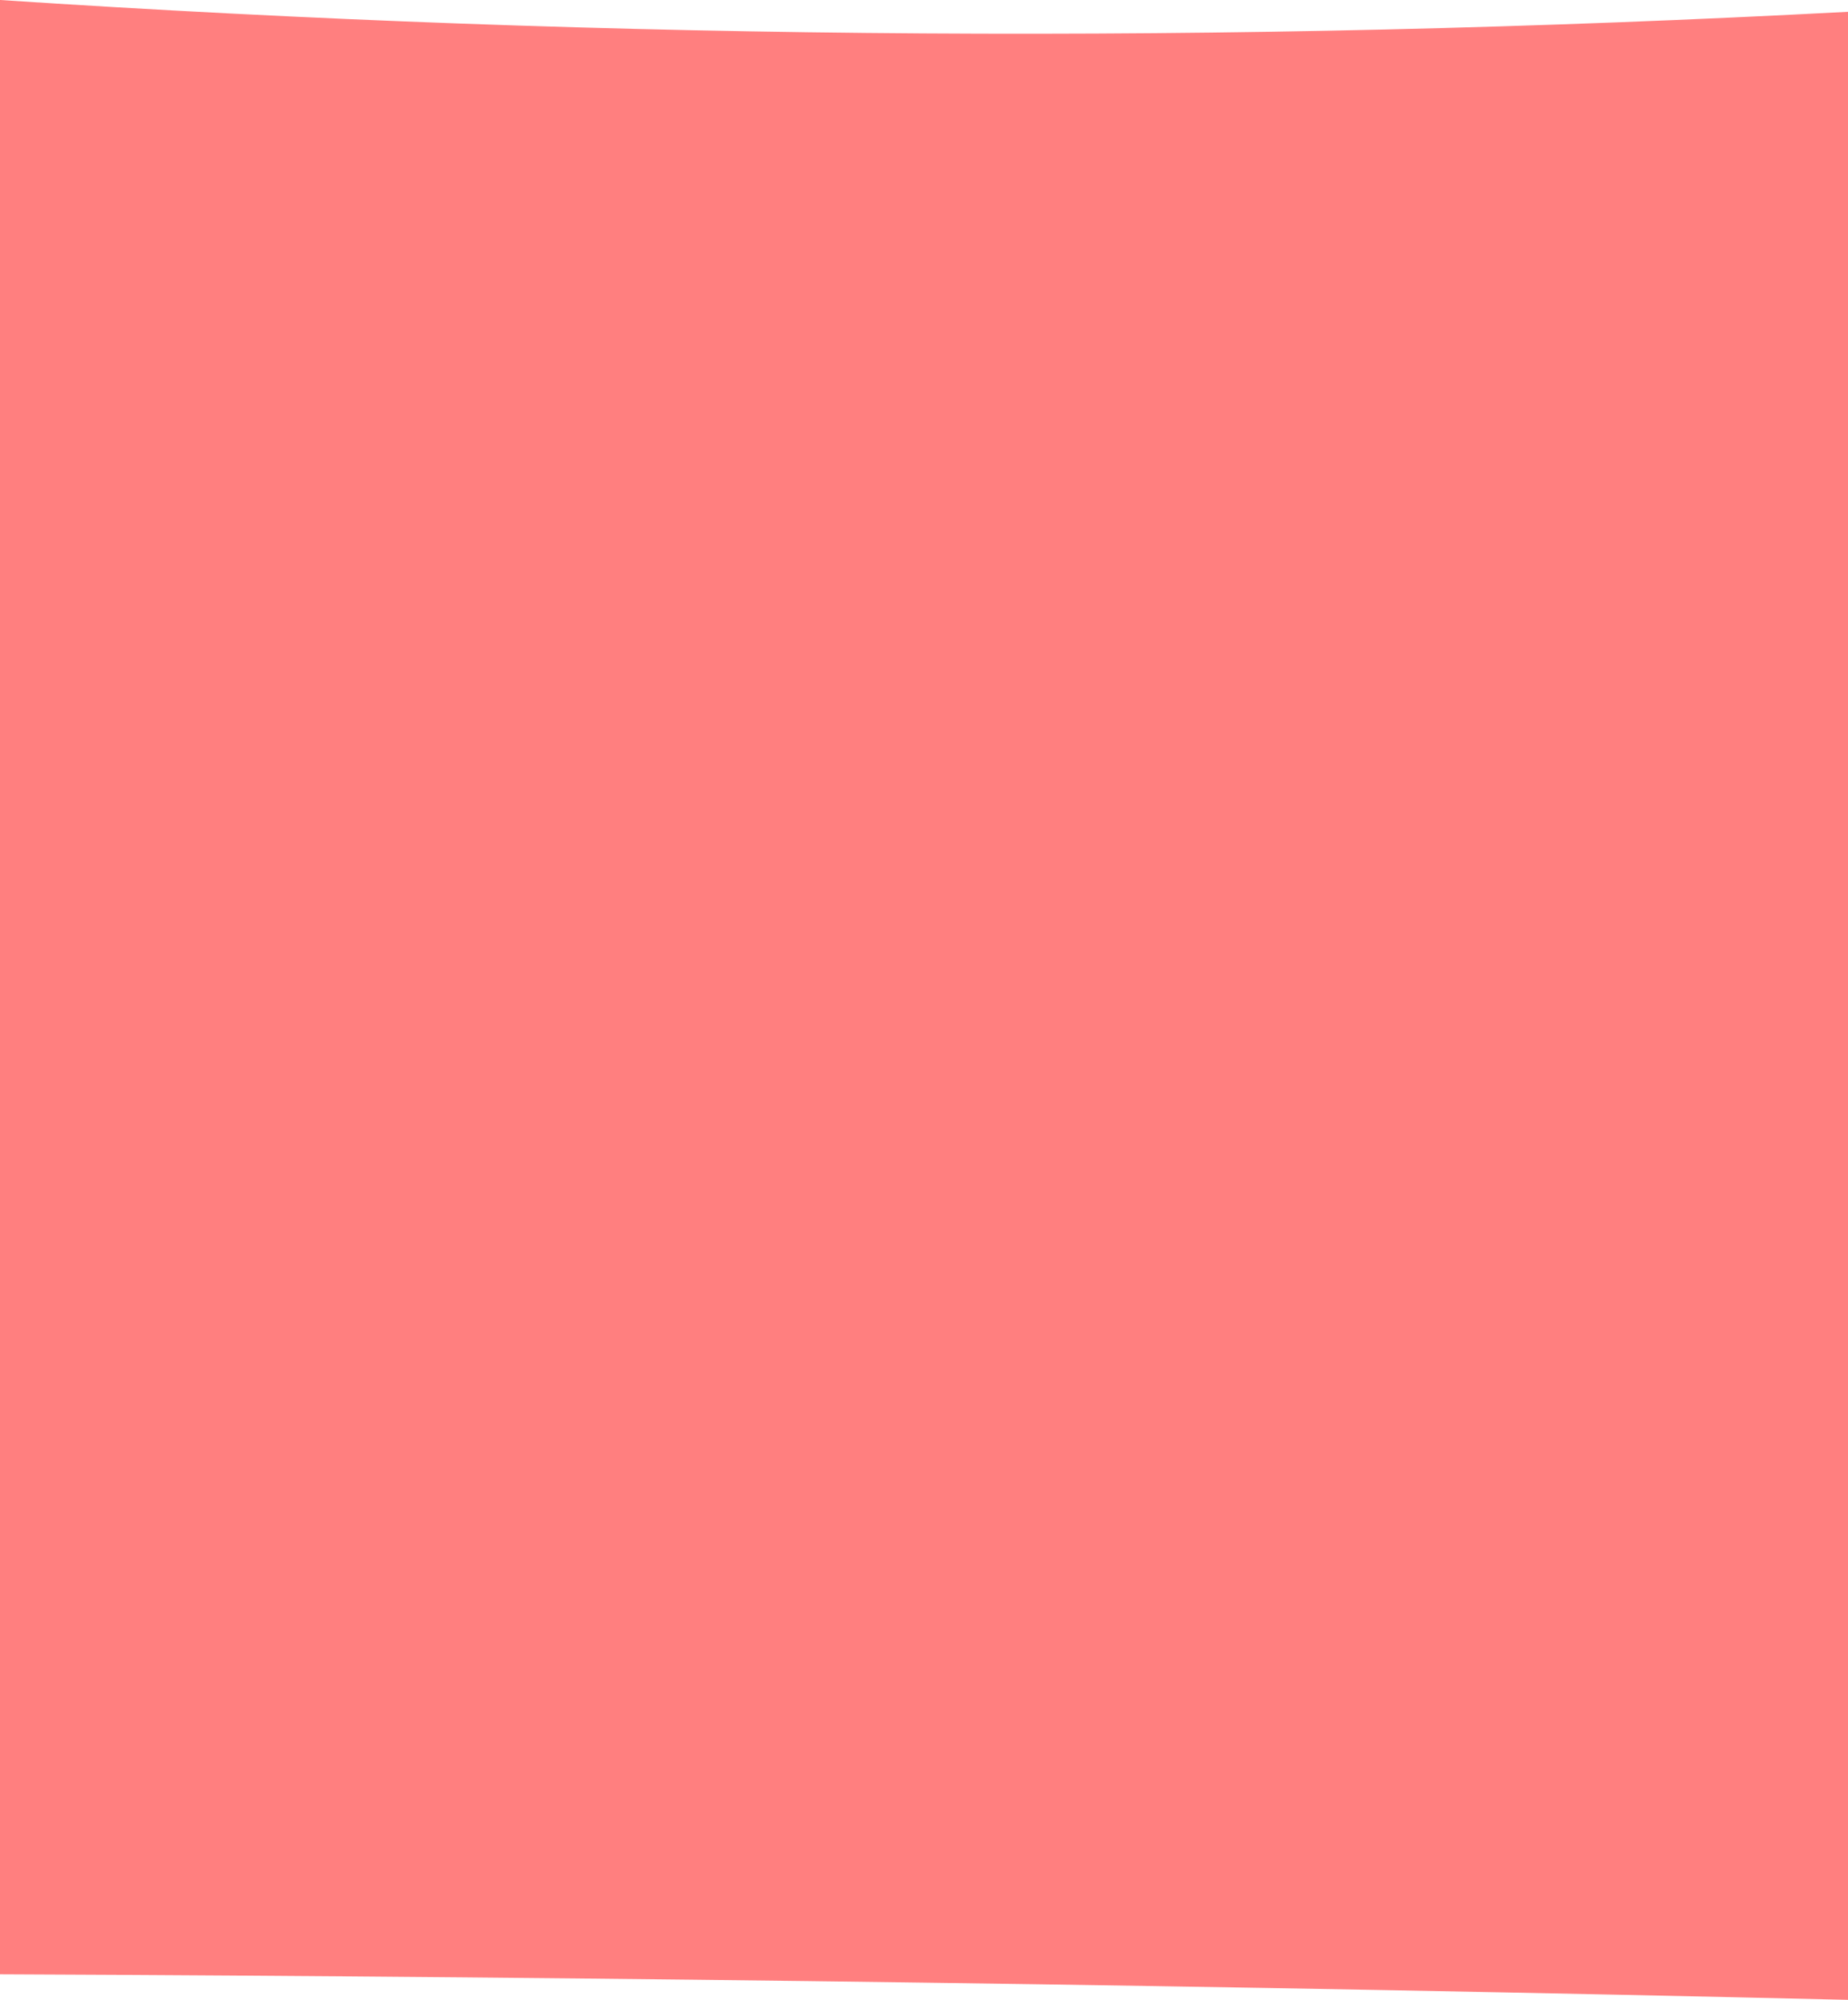
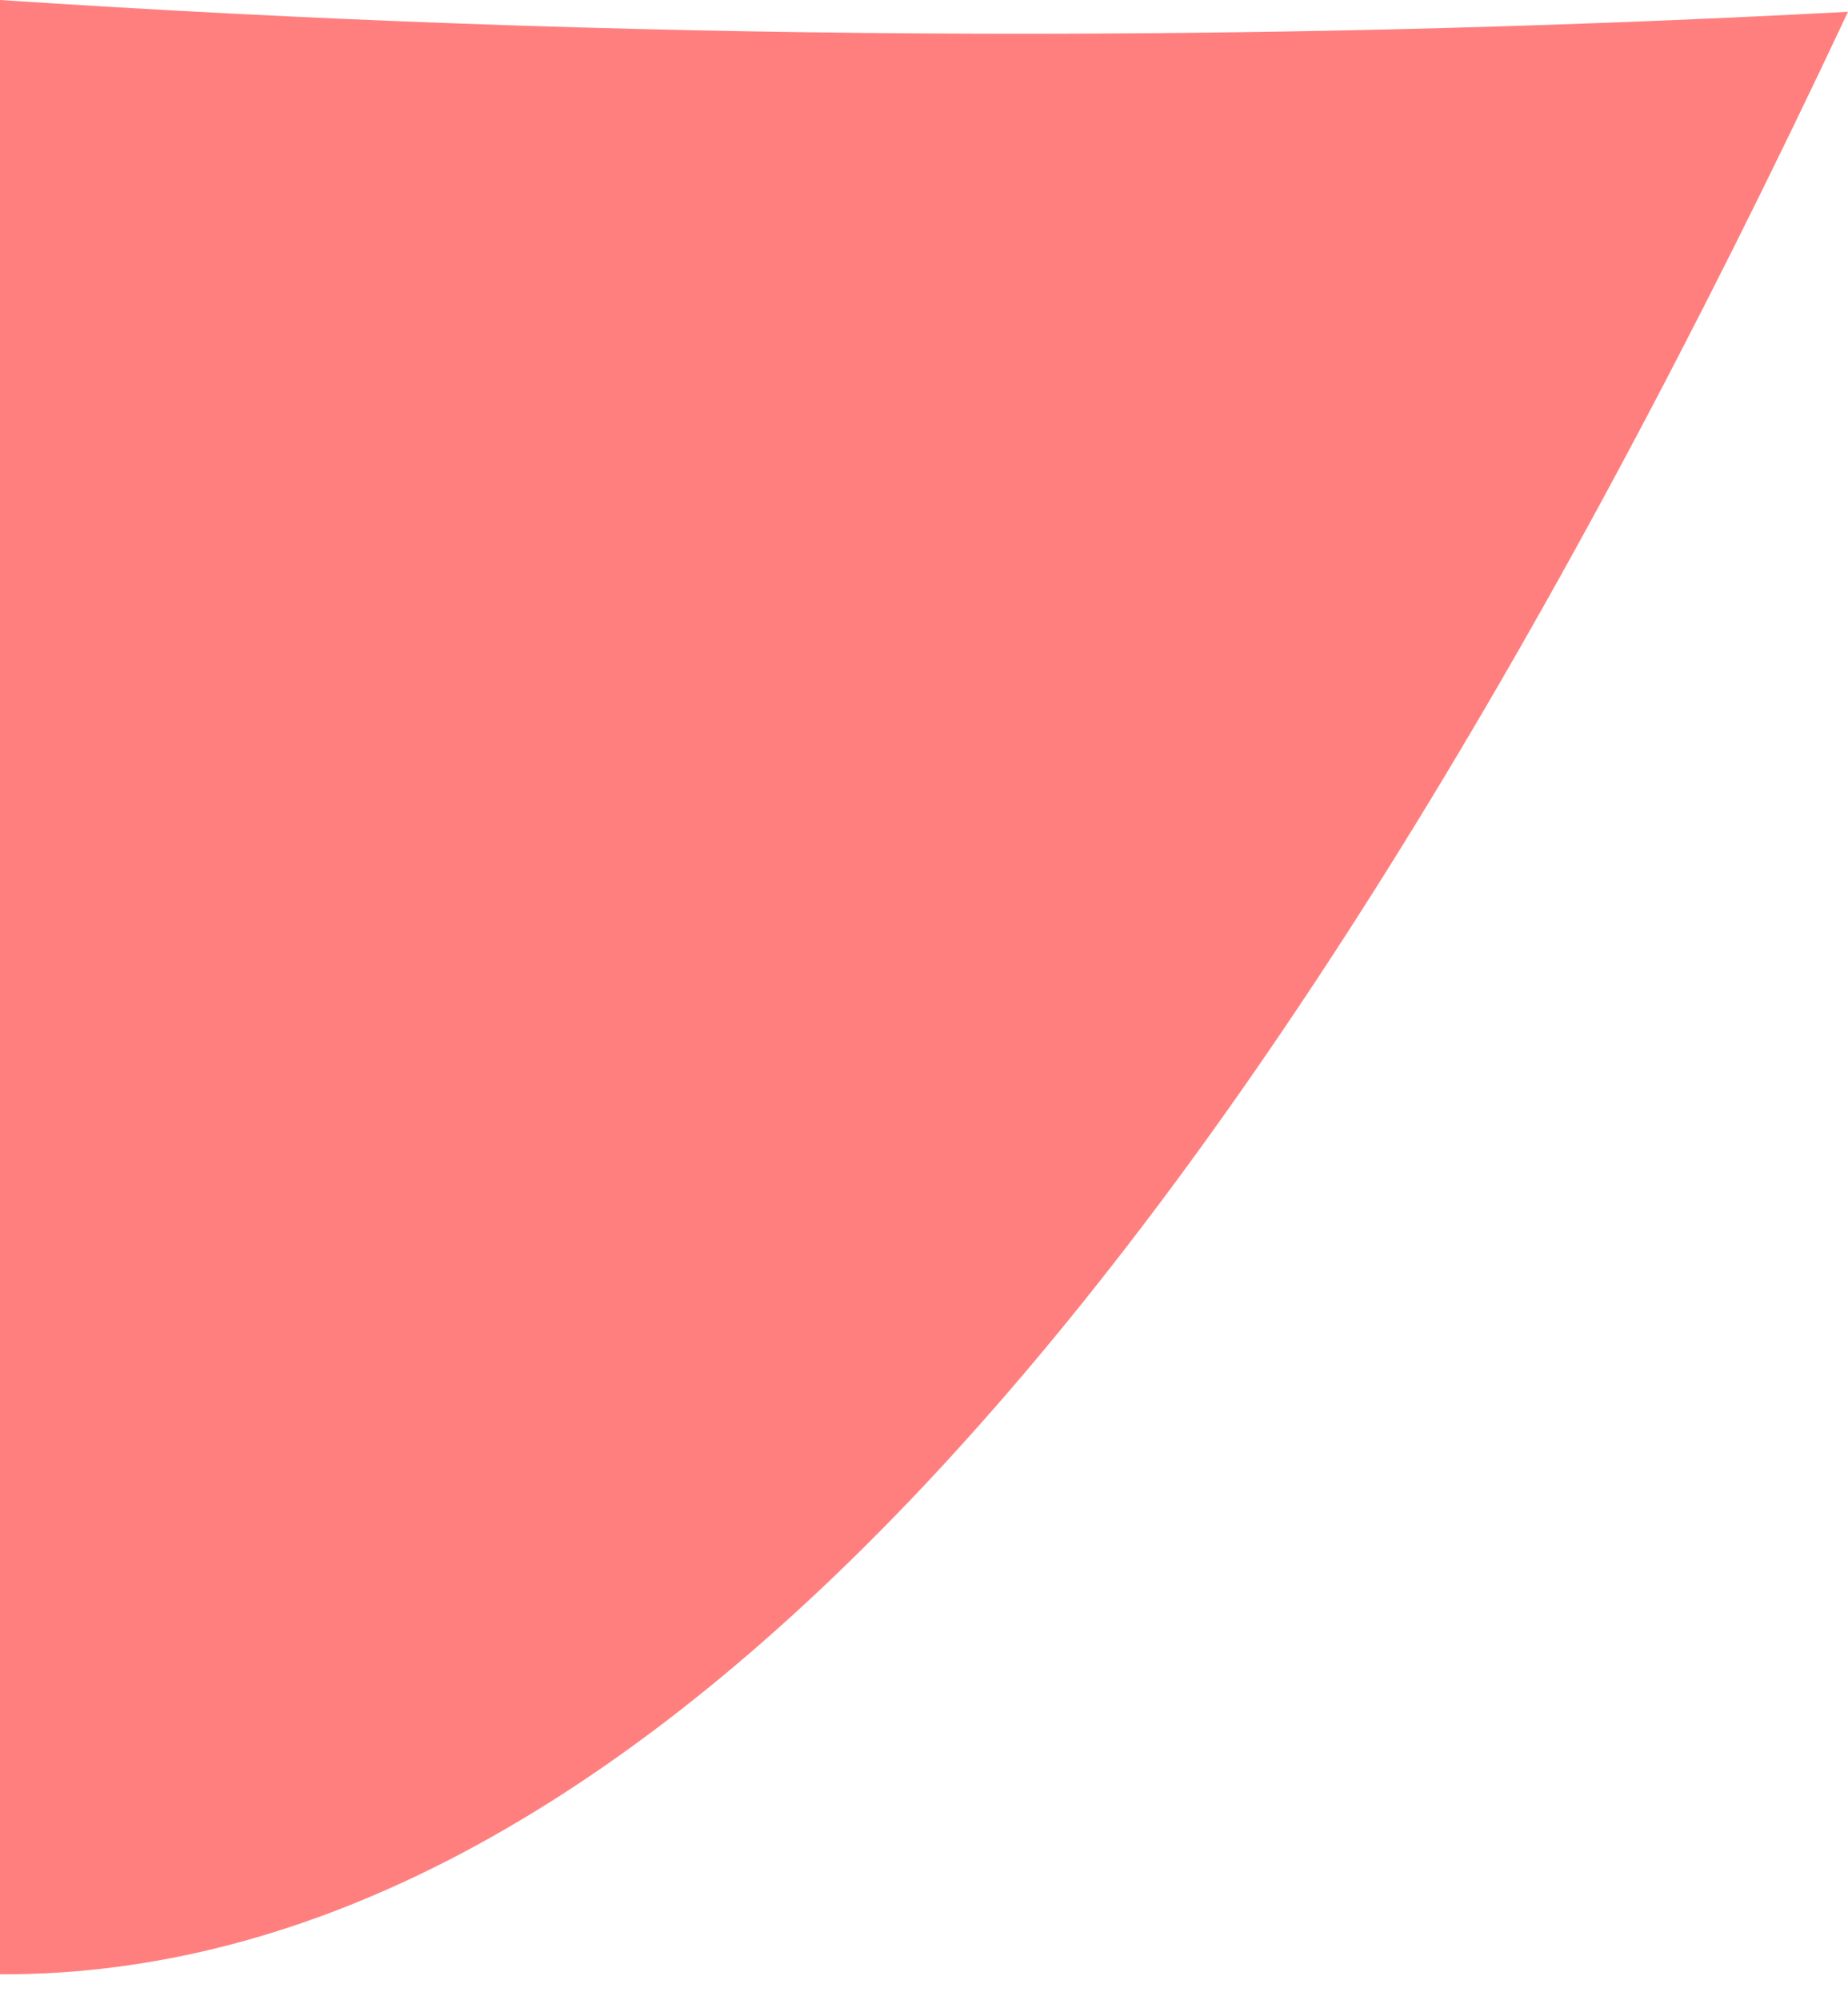
<svg xmlns="http://www.w3.org/2000/svg" height="50.85px" width="47.0px">
  <g transform="matrix(1.0, 0.0, 0.0, 1.0, 23.0, 28.2)">
-     <path d="M24.0 -27.9 L24.0 22.65 Q0.5 22.1 -23.0 22.0 L-23.0 -28.2 Q0.45 -26.65 24.0 -27.9" fill="#ff0000" fill-opacity="0.502" fill-rule="evenodd" stroke="none" />
+     <path d="M24.0 -27.9 Q0.5 22.1 -23.0 22.0 L-23.0 -28.2 Q0.45 -26.65 24.0 -27.9" fill="#ff0000" fill-opacity="0.502" fill-rule="evenodd" stroke="none" />
  </g>
</svg>